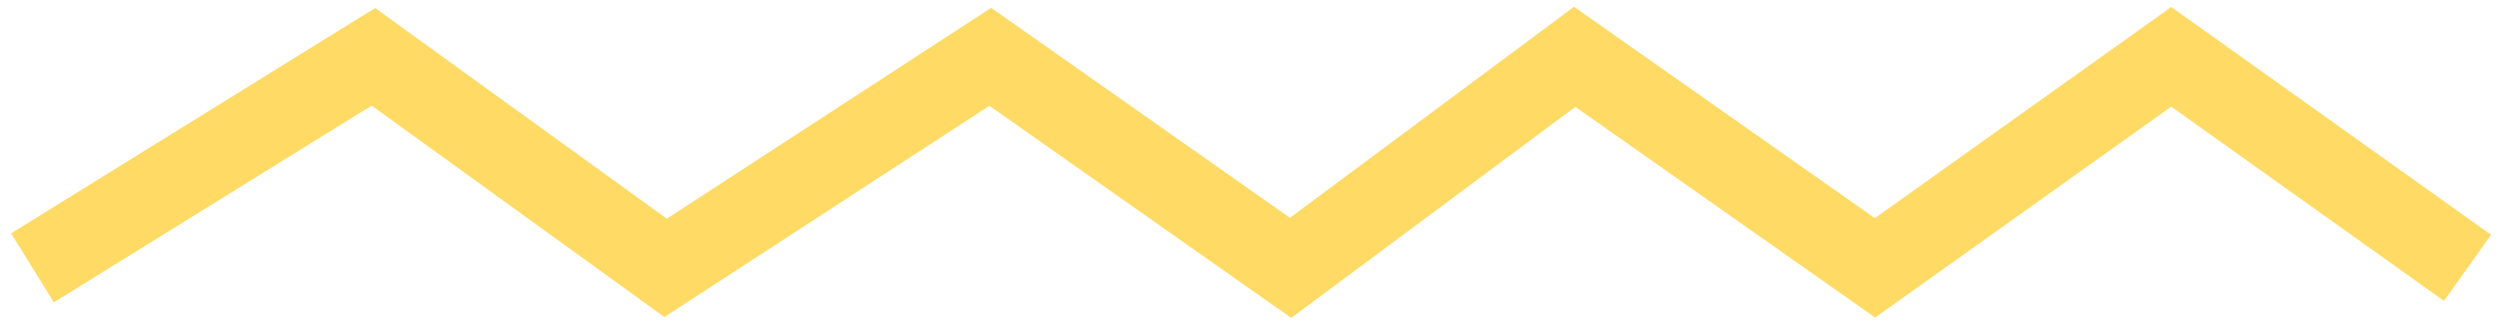
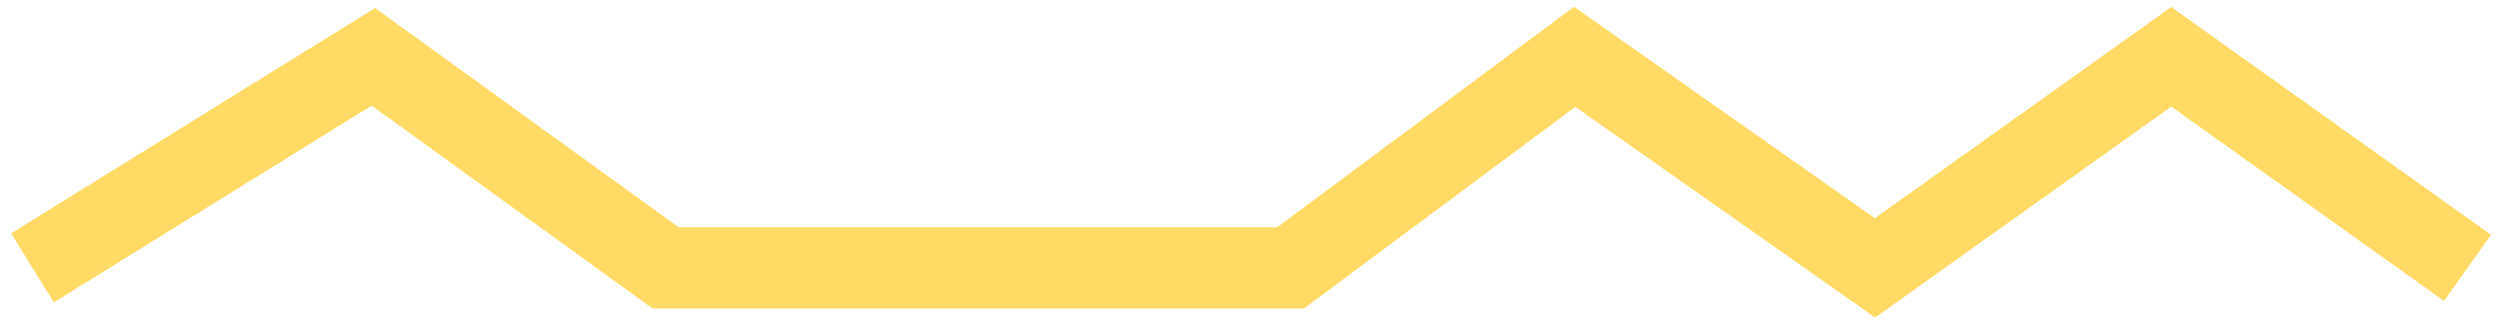
<svg xmlns="http://www.w3.org/2000/svg" width="154" height="20" viewBox="0 0 154 20" fill="none">
-   <path d="M2 16.5L23 3.5L41 16.5L61 3.5L79.5 16.5L97 3.5L115.5 16.5L133.75 3.5L152 16.5" stroke="#FFDB66" stroke-width="5" />
+   <path d="M2 16.5L23 3.5L41 16.5L79.5 16.5L97 3.5L115.5 16.5L133.75 3.5L152 16.5" stroke="#FFDB66" stroke-width="5" />
</svg>